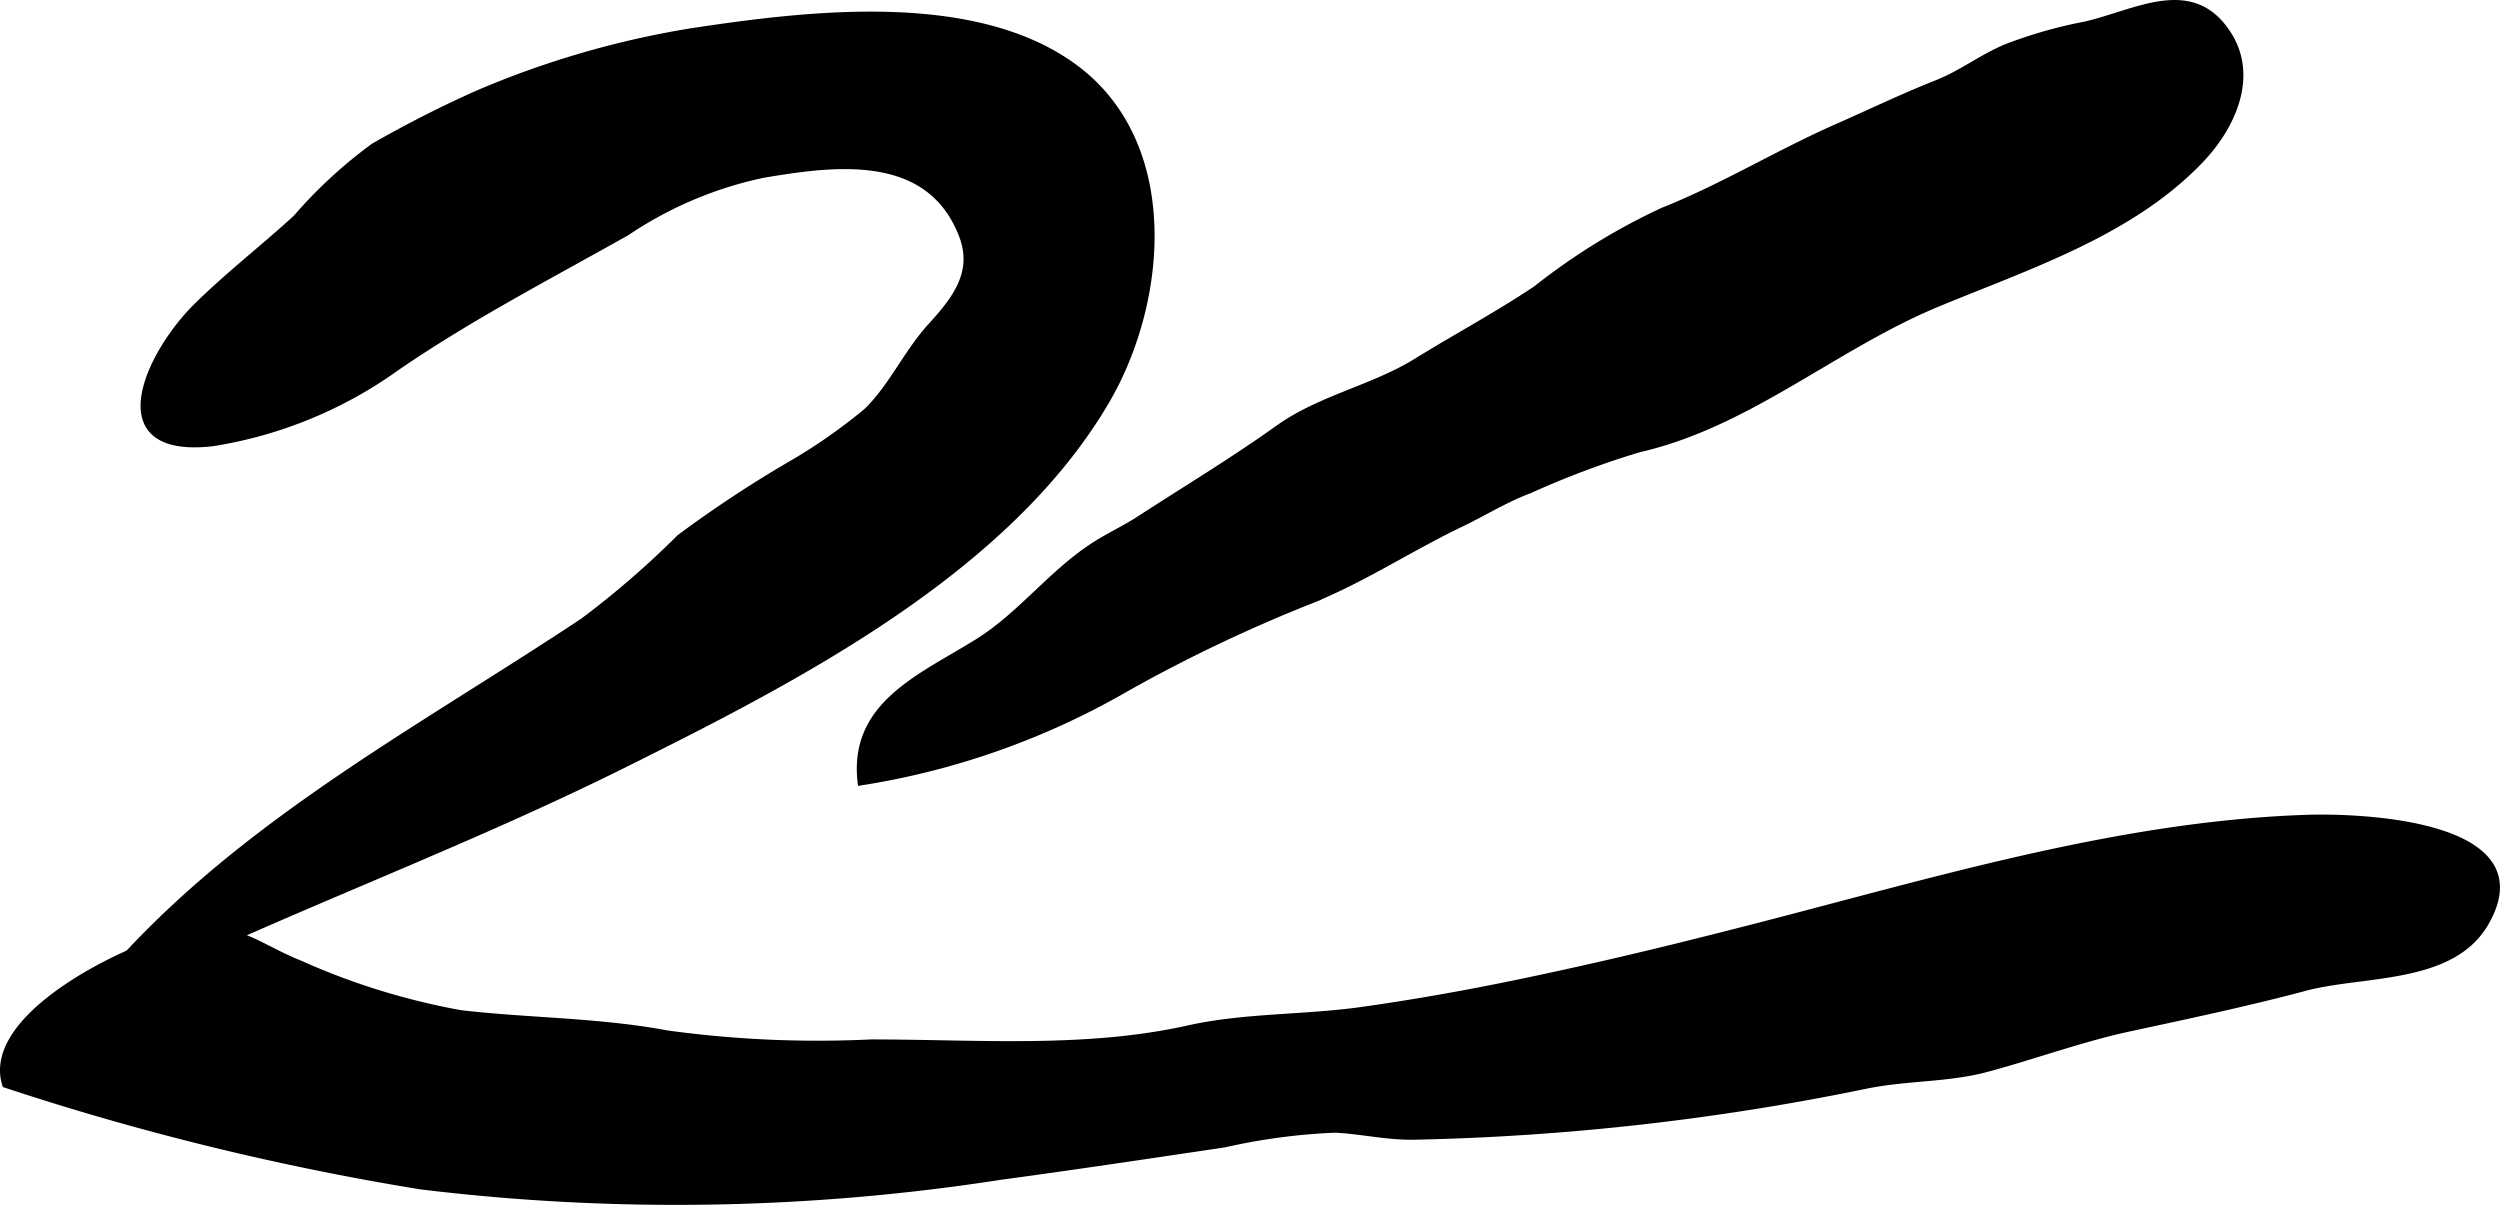
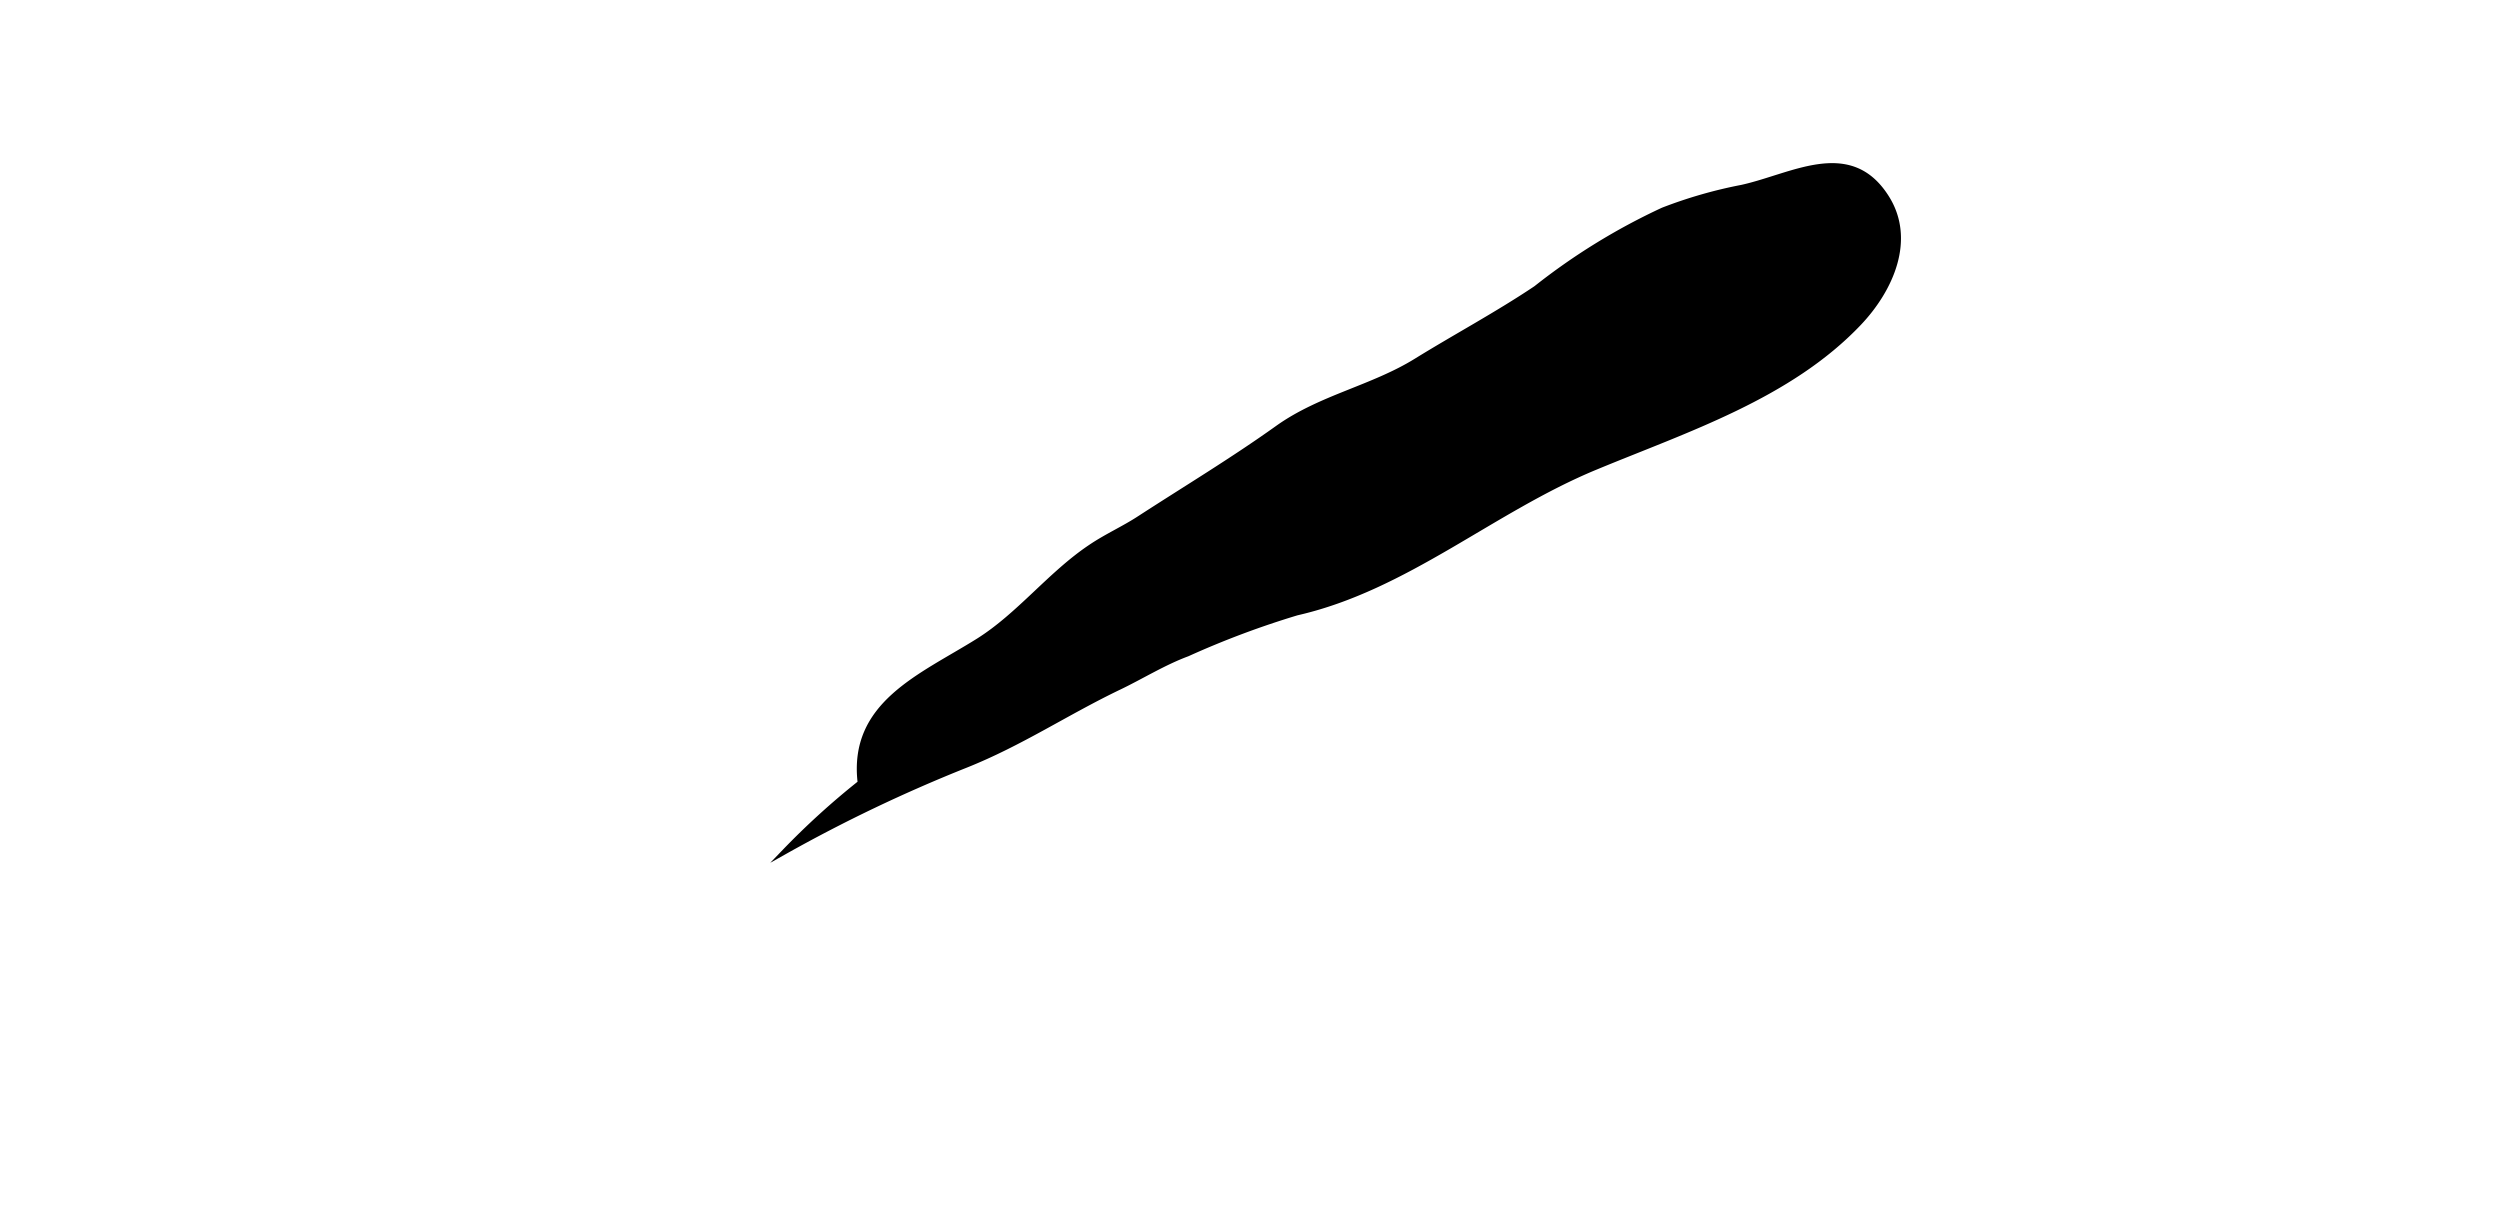
<svg xmlns="http://www.w3.org/2000/svg" version="1.1" width="25.286mm" height="12.191mm" viewBox="0 0 71.676 34.557">
  <defs>
    <style type="text/css">
      .a {
        stroke: #000;
        stroke-miterlimit: 10;
        stroke-width: 0.15px;
      }
    </style>
  </defs>
-   <path class="a" d="M5.641,8.754c.898-.884,1.905-1.662,2.835-2.515a13.416,13.416,0,0,1,2.229-2.055,32.798,32.798,0,0,1,3.001-1.524,26.254,26.254,0,0,1,6.102-1.773c3.321-.502,8.146-1.105,11.036,1.052,2.955,2.206,2.558,6.715.888,9.567-2.861,4.886-8.92,7.98-13.8,10.412-5.142,2.564-10.574,4.468-15.693,7.089,3.812-4.961,9.375-7.824,14.476-11.214a25.825,25.825,0,0,0,2.76-2.39,34.145,34.145,0,0,1,3.299-2.17,15.911,15.911,0,0,0,2.059-1.449c.721-.695,1.155-1.69,1.84-2.439.689-.756,1.311-1.534.89-2.607-.947-2.426-3.634-2.061-5.694-1.712a11.085,11.085,0,0,0-3.891,1.651c-2.207,1.244-4.498,2.43-6.596,3.871a12.356,12.356,0,0,1-5.295,2.172C2.852,13.082,4.232,10.136,5.641,8.754Z" />
-   <path class="a" d="M24.665,22.446c-.274-2.265,1.741-3.043,3.38-4.069,1.179-.74,2.057-1.909,3.222-2.691.458-.31.95-.527,1.4-.821,1.335-.866,2.675-1.672,3.962-2.592,1.228-.877,2.724-1.149,3.981-1.929,1.115-.689,2.329-1.34,3.427-2.077a18.183,18.183,0,0,1,3.642-2.243c1.719-.683,3.323-1.67,5.018-2.412.902-.398,1.864-.859,2.815-1.236.731-.288,1.25-.715,1.984-1.029a13.104,13.104,0,0,1,2.262-.65c1.451-.32,3.09-1.36,4.136.272.784,1.216.13,2.657-.776,3.613-1.994,2.102-4.946,3.054-7.555,4.136-2.956,1.222-5.429,3.459-8.566,4.174a25.367,25.367,0,0,0-3.135,1.176c-.677.251-1.321.652-1.95.954-1.54.738-2.813,1.605-4.419,2.246a43.369,43.369,0,0,0-5.186,2.478A22.056,22.056,0,0,1,24.665,22.446Z" />
-   <path class="a" d="M5.318,26.743c1.447-.306,2.071.387,3.297.874a19.884,19.884,0,0,0,4.605,1.422c1.981.227,3.938.211,5.916.58a31.733,31.733,0,0,0,5.836.257c3.04,0,6.146.257,9.099-.403,1.597-.358,3.336-.298,4.961-.527,1.72-.241,3.433-.557,5.133-.922,1.866-.397,3.725-.845,5.577-1.319,5.344-1.352,10.827-3.08,16.375-3.268,1.565-.055,6.839.142,5.155,3.039-.981,1.684-3.514,1.411-5.186,1.86-1.645.44-3.455.821-5.101,1.177-1.321.29-2.677.784-3.994,1.139-1.163.316-2.31.241-3.53.496a71.344,71.344,0,0,1-12.886,1.453c-.801.018-1.516-.162-2.294-.201a17.458,17.458,0,0,0-3.182.424c-2.14.316-4.28.64-6.42.928a60.591,60.591,0,0,1-16.615.274A77.605,77.605,0,0,1,.141,31.107C-.505,29.087,3.752,27.073,5.318,26.743Z" />
+   <path class="a" d="M24.665,22.446c-.274-2.265,1.741-3.043,3.38-4.069,1.179-.74,2.057-1.909,3.222-2.691.458-.31.95-.527,1.4-.821,1.335-.866,2.675-1.672,3.962-2.592,1.228-.877,2.724-1.149,3.981-1.929,1.115-.689,2.329-1.34,3.427-2.077a18.183,18.183,0,0,1,3.642-2.243a13.104,13.104,0,0,1,2.262-.65c1.451-.32,3.09-1.36,4.136.272.784,1.216.13,2.657-.776,3.613-1.994,2.102-4.946,3.054-7.555,4.136-2.956,1.222-5.429,3.459-8.566,4.174a25.367,25.367,0,0,0-3.135,1.176c-.677.251-1.321.652-1.95.954-1.54.738-2.813,1.605-4.419,2.246a43.369,43.369,0,0,0-5.186,2.478A22.056,22.056,0,0,1,24.665,22.446Z" />
</svg>